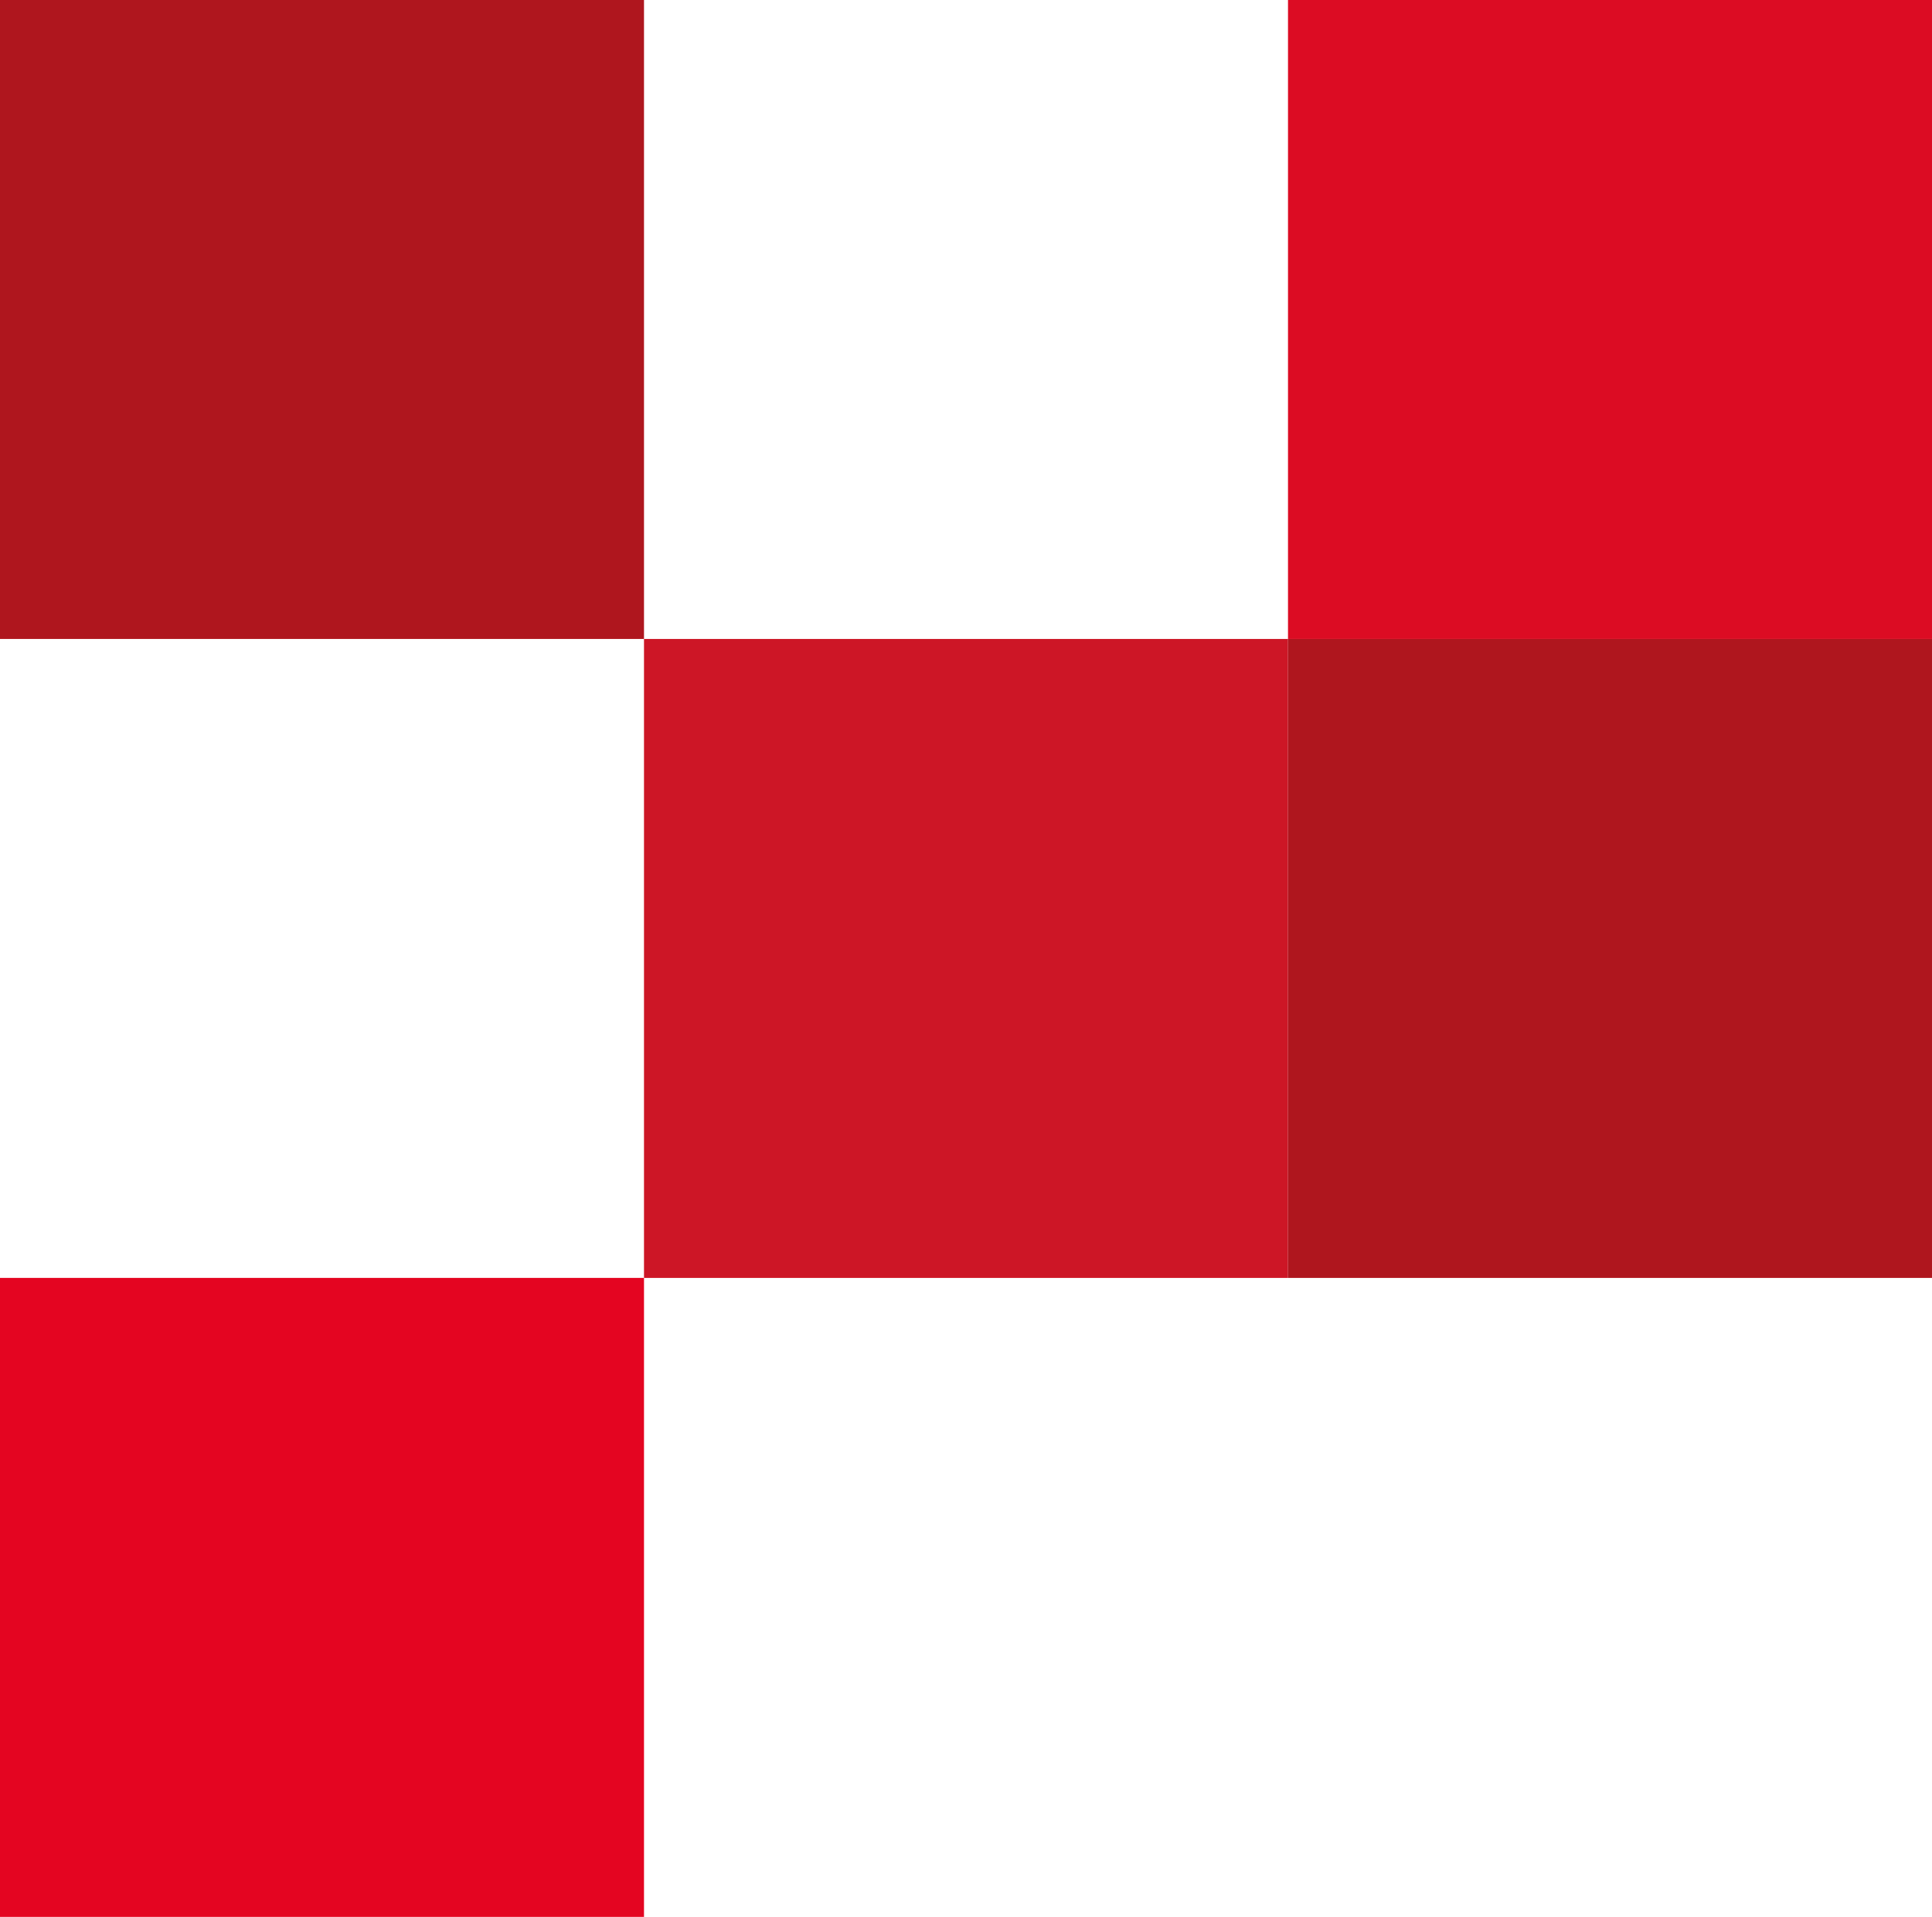
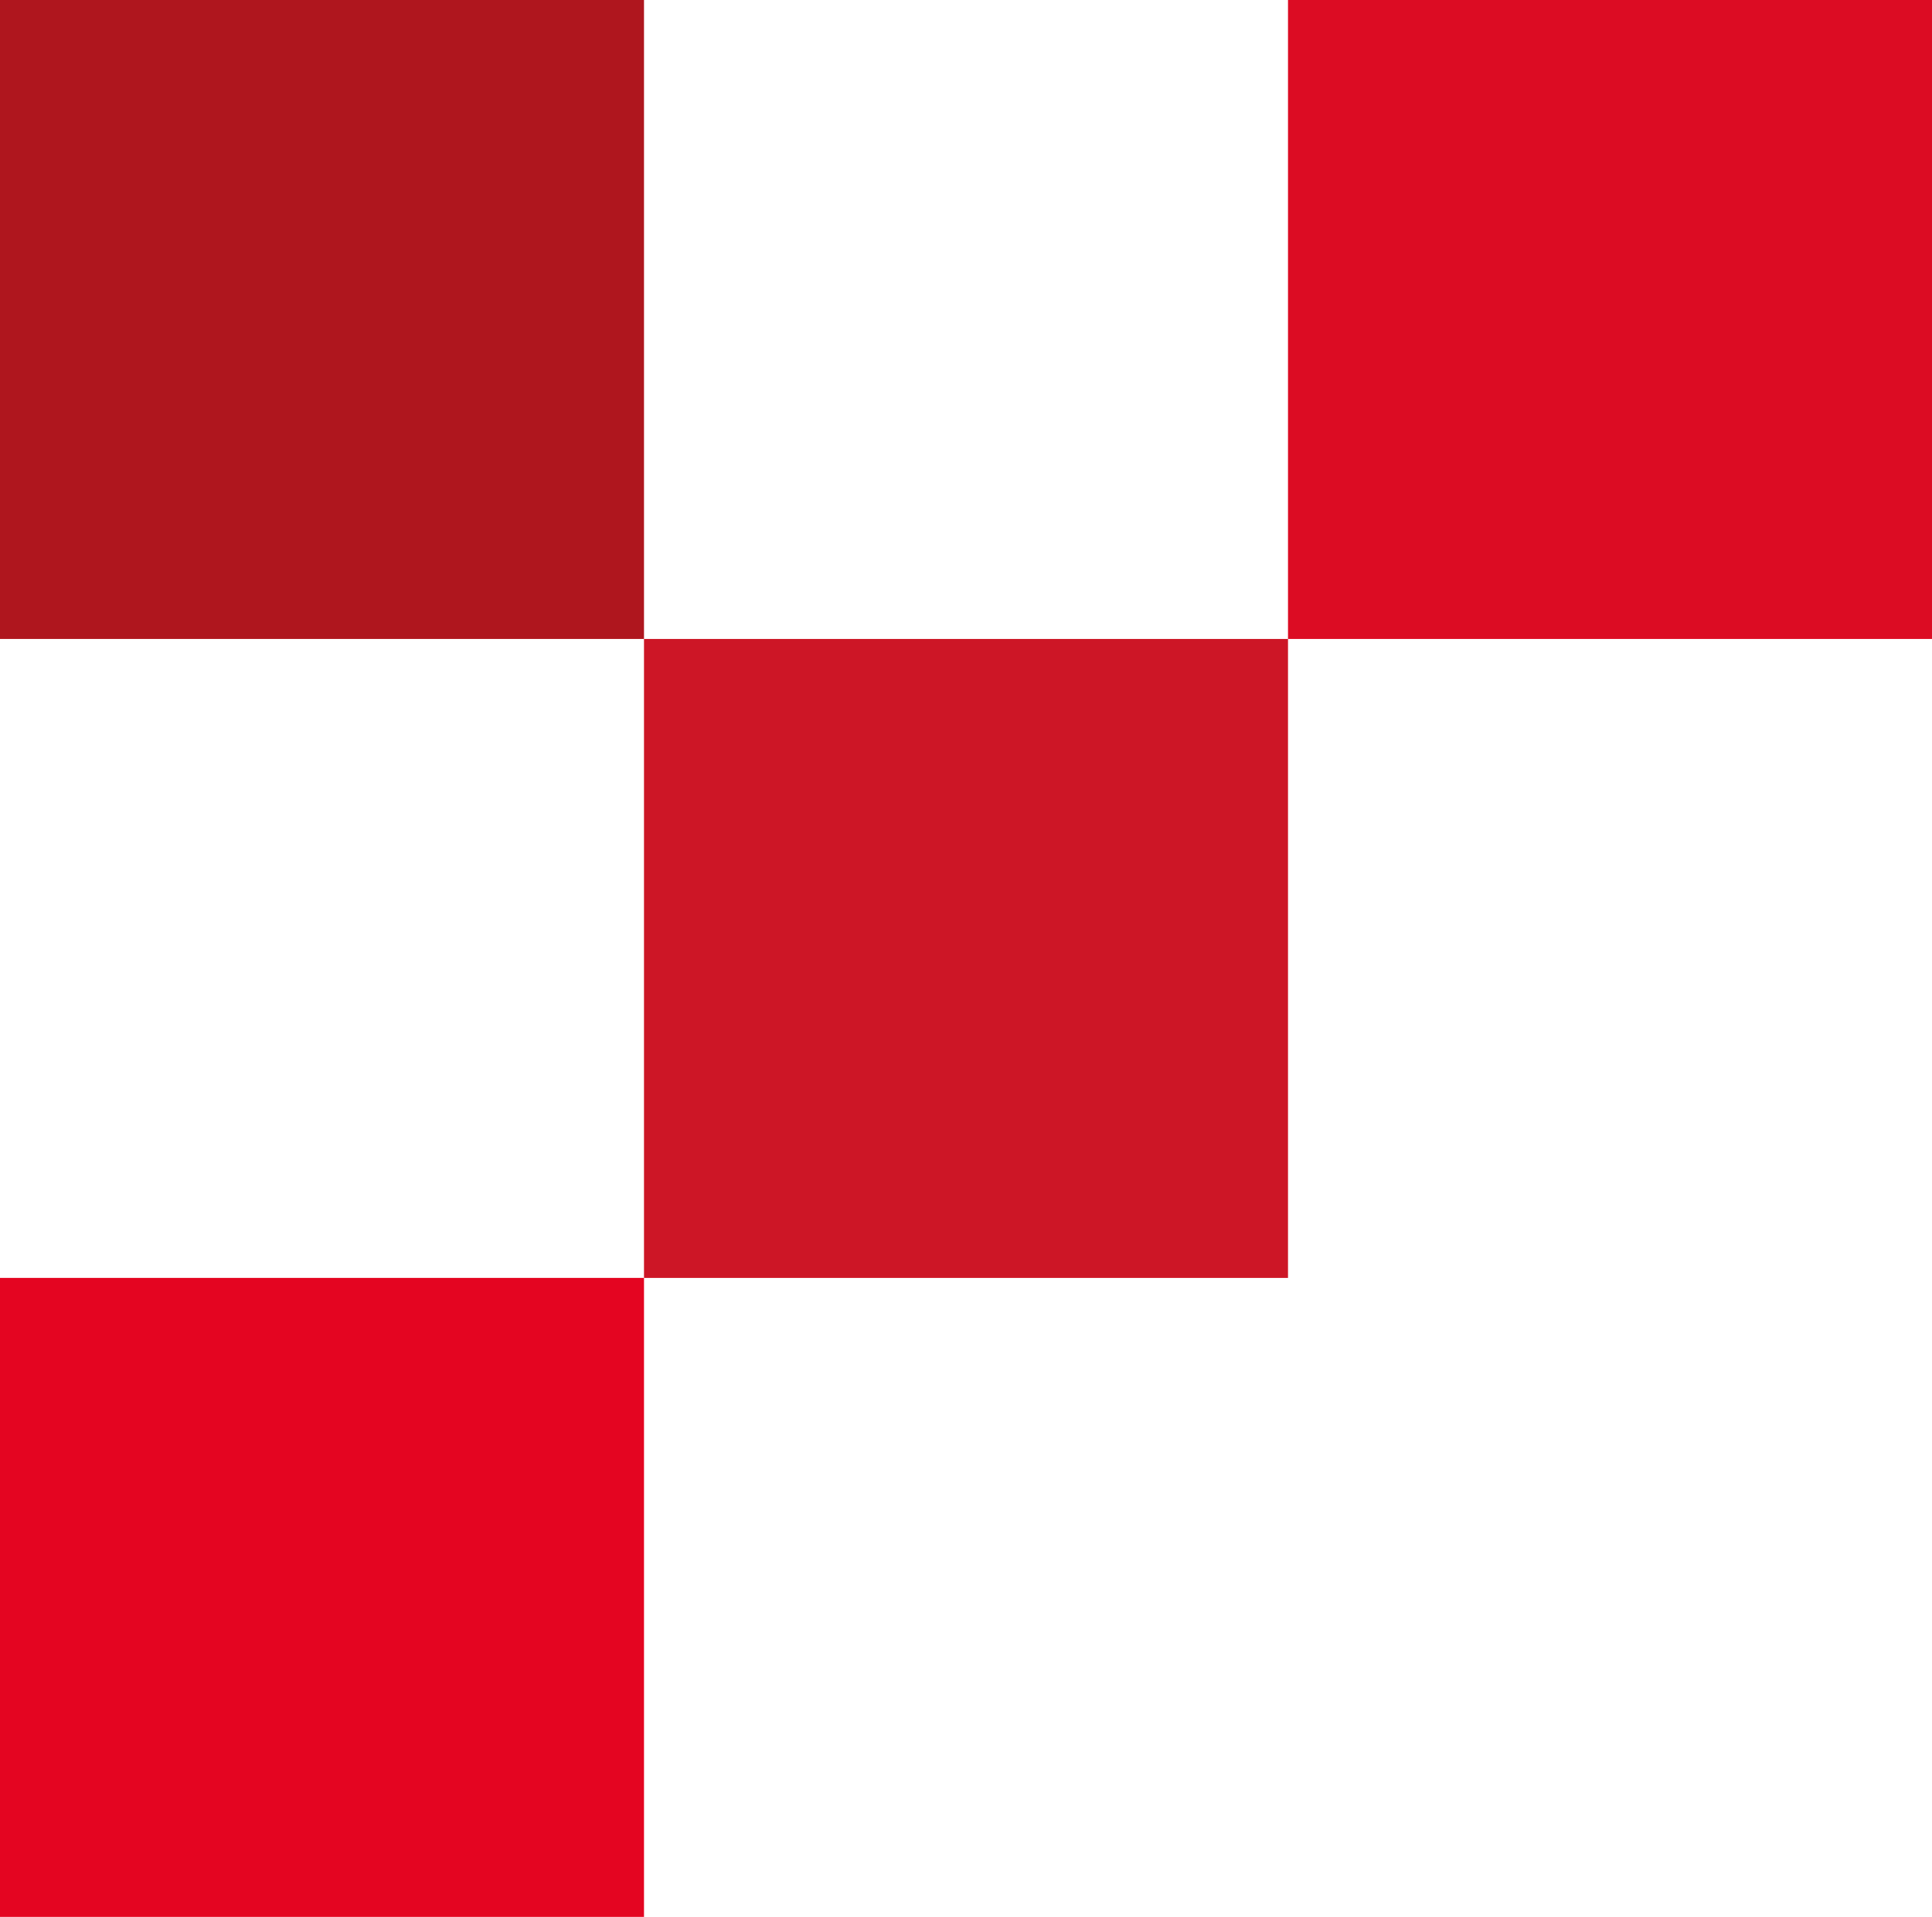
<svg xmlns="http://www.w3.org/2000/svg" width="261" height="259" viewBox="0 0 261 259" fill="none">
  <path d="M261 0H174V86.333H261V0Z" fill="#DC0C23" />
  <path d="M174 86.333H87V172.667H174V86.333Z" fill="#CD1626" />
  <path d="M87 0H0V86.333H87V0Z" fill="#AF161E" />
  <path d="M87 172.667H0V259H87V172.667Z" fill="#E40521" />
-   <path d="M261 86.333H174V172.667H261V86.333Z" fill="#AF161E" />
</svg>